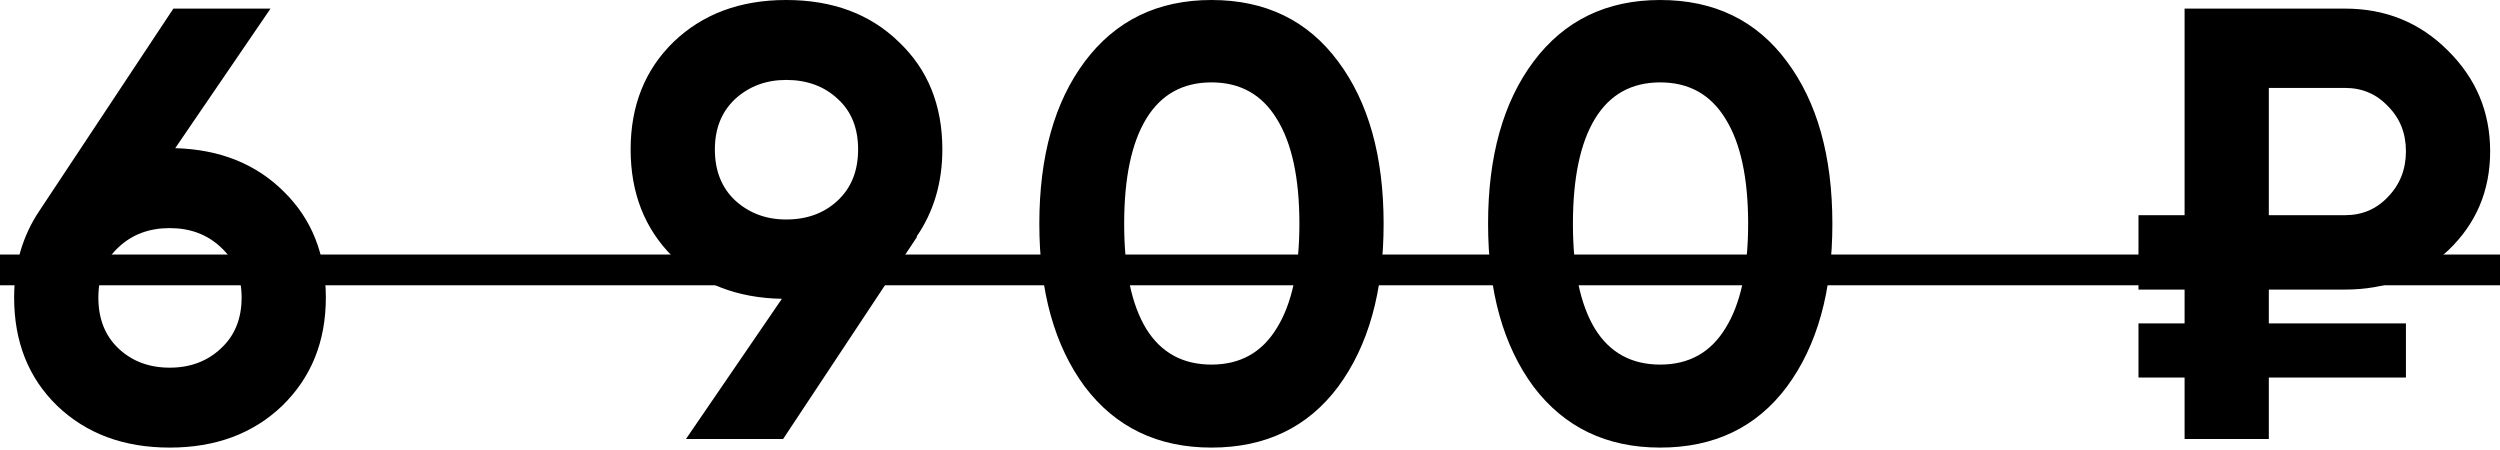
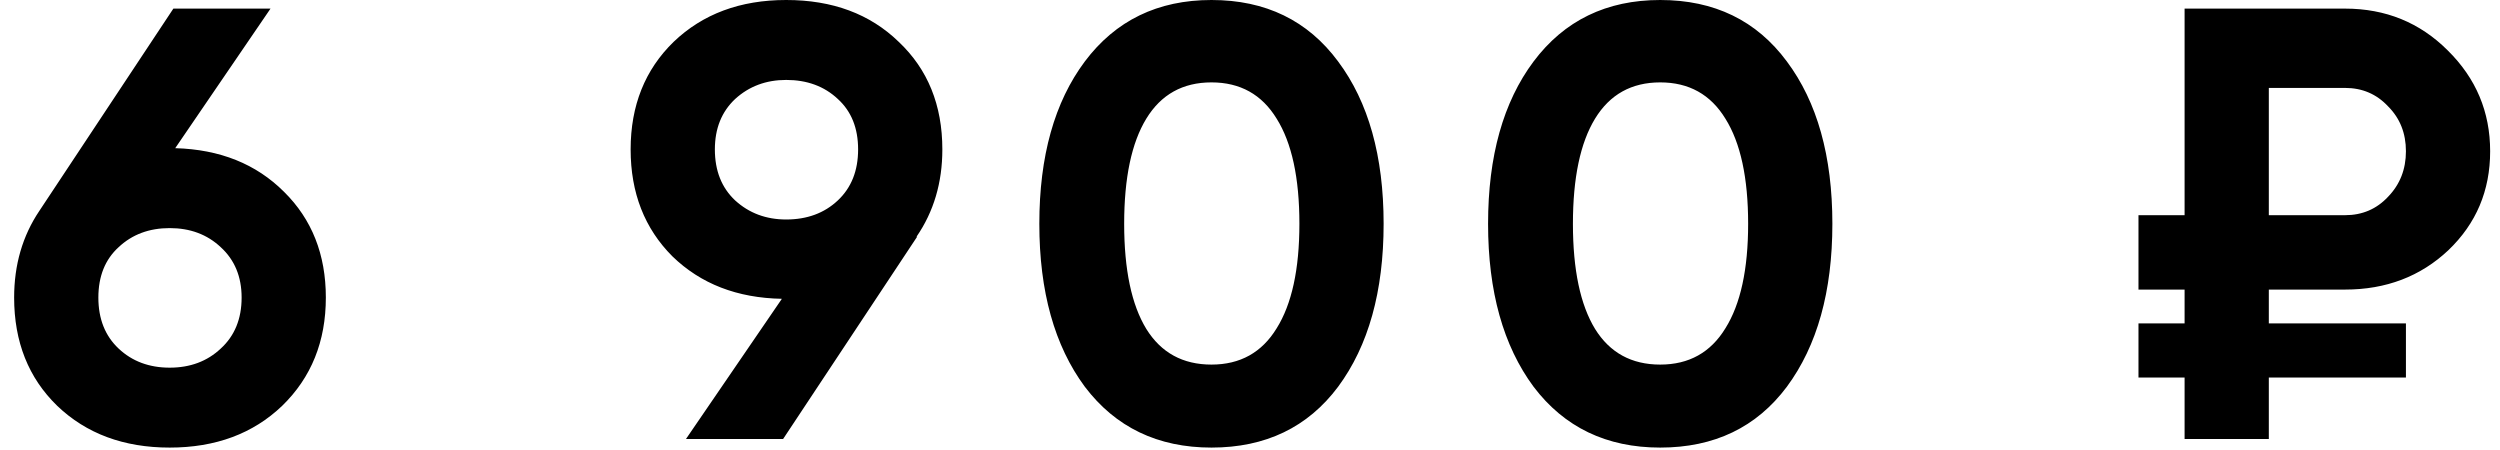
<svg xmlns="http://www.w3.org/2000/svg" width="261" height="47" viewBox="0 0 261 47" fill="none">
  <path d="M18.293 15.469C22.957 15.598 26.744 17.117 29.654 20.027C32.563 22.894 34.018 26.574 34.018 31.067C34.018 35.646 32.499 39.411 29.461 42.364C26.423 45.274 22.508 46.728 17.715 46.728C12.922 46.728 9.007 45.274 5.969 42.364C2.973 39.454 1.476 35.688 1.476 31.067C1.476 27.644 2.353 24.627 4.107 22.017L18.1 0.899H28.242L18.293 15.469ZM12.387 36.394C13.799 37.721 15.575 38.384 17.715 38.384C19.854 38.384 21.63 37.721 23.042 36.394C24.497 35.068 25.225 33.292 25.225 31.067C25.225 28.884 24.497 27.13 23.042 25.803C21.63 24.477 19.854 23.814 17.715 23.814C15.575 23.814 13.799 24.477 12.387 25.803C10.975 27.087 10.269 28.842 10.269 31.067C10.269 33.292 10.975 35.068 12.387 36.394ZM98.381 15.598C98.381 19.064 97.482 22.102 95.685 24.712H95.749L81.757 45.83H71.615L81.628 31.195C76.964 31.11 73.156 29.633 70.203 26.766C67.293 23.857 65.838 20.134 65.838 15.598C65.838 11.019 67.336 7.275 70.331 4.365C73.37 1.455 77.285 0 82.078 0C86.913 0 90.828 1.455 93.824 4.365C96.862 7.232 98.381 10.976 98.381 15.598ZM74.632 15.598C74.632 17.823 75.338 19.599 76.75 20.925C78.205 22.252 79.981 22.915 82.078 22.915C84.26 22.915 86.057 22.252 87.469 20.925C88.881 19.599 89.587 17.823 89.587 15.598C89.587 13.373 88.881 11.618 87.469 10.334C86.057 9.008 84.26 8.345 82.078 8.345C79.981 8.345 78.205 9.008 76.75 10.334C75.338 11.661 74.632 13.415 74.632 15.598ZM126.478 46.728C120.872 46.728 116.465 44.61 113.255 40.374C110.089 36.095 108.506 30.425 108.506 23.364C108.506 16.304 110.089 10.655 113.255 6.419C116.465 2.14 120.872 0 126.478 0C132.126 0 136.534 2.14 139.701 6.419C142.867 10.655 144.45 16.304 144.45 23.364C144.45 30.425 142.867 36.095 139.701 40.374C136.534 44.61 132.126 46.728 126.478 46.728ZM119.674 34.34C121.215 36.822 123.483 38.063 126.478 38.063C129.473 38.063 131.741 36.801 133.282 34.276C134.865 31.752 135.657 28.114 135.657 23.364C135.657 18.572 134.865 14.913 133.282 12.388C131.741 9.864 129.473 8.601 126.478 8.601C123.483 8.601 121.215 9.864 119.674 12.388C118.134 14.913 117.363 18.572 117.363 23.364C117.363 28.157 118.134 31.816 119.674 34.34ZM173.327 46.728C167.721 46.728 163.314 44.61 160.105 40.374C156.938 36.095 155.355 30.425 155.355 23.364C155.355 16.304 156.938 10.655 160.105 6.419C163.314 2.14 167.721 0 173.327 0C178.976 0 183.383 2.14 186.55 6.419C189.716 10.655 191.3 16.304 191.3 23.364C191.3 30.425 189.716 36.095 186.55 40.374C183.383 44.61 178.976 46.728 173.327 46.728ZM166.523 34.34C168.064 36.822 170.332 38.063 173.327 38.063C176.323 38.063 178.59 36.801 180.131 34.276C181.714 31.752 182.506 28.114 182.506 23.364C182.506 18.572 181.714 14.913 180.131 12.388C178.59 9.864 176.323 8.601 173.327 8.601C170.332 8.601 168.064 9.864 166.523 12.388C164.983 14.913 164.213 18.572 164.213 23.364C164.213 28.157 164.983 31.816 166.523 34.34ZM244.824 30.232H236.865V33.763H251.179V39.411H236.865V45.83H228.071V39.411H223.257V33.763H228.071V30.232H223.257V22.466H228.071V0.899H244.824C249.06 0.899 252.633 2.354 255.543 5.264C258.496 8.173 259.972 11.682 259.972 15.79C259.972 19.898 258.517 23.343 255.607 26.125C252.698 28.863 249.103 30.232 244.824 30.232ZM236.865 9.179V22.466H244.824C246.621 22.466 248.119 21.824 249.317 20.54C250.558 19.256 251.179 17.673 251.179 15.79C251.179 13.908 250.558 12.346 249.317 11.105C248.119 9.821 246.621 9.179 244.824 9.179H236.865Z" fill="black" />
-   <path d="M-0.001 26.574H260.999V29.783H-0.001V26.574Z" fill="black" />
</svg>